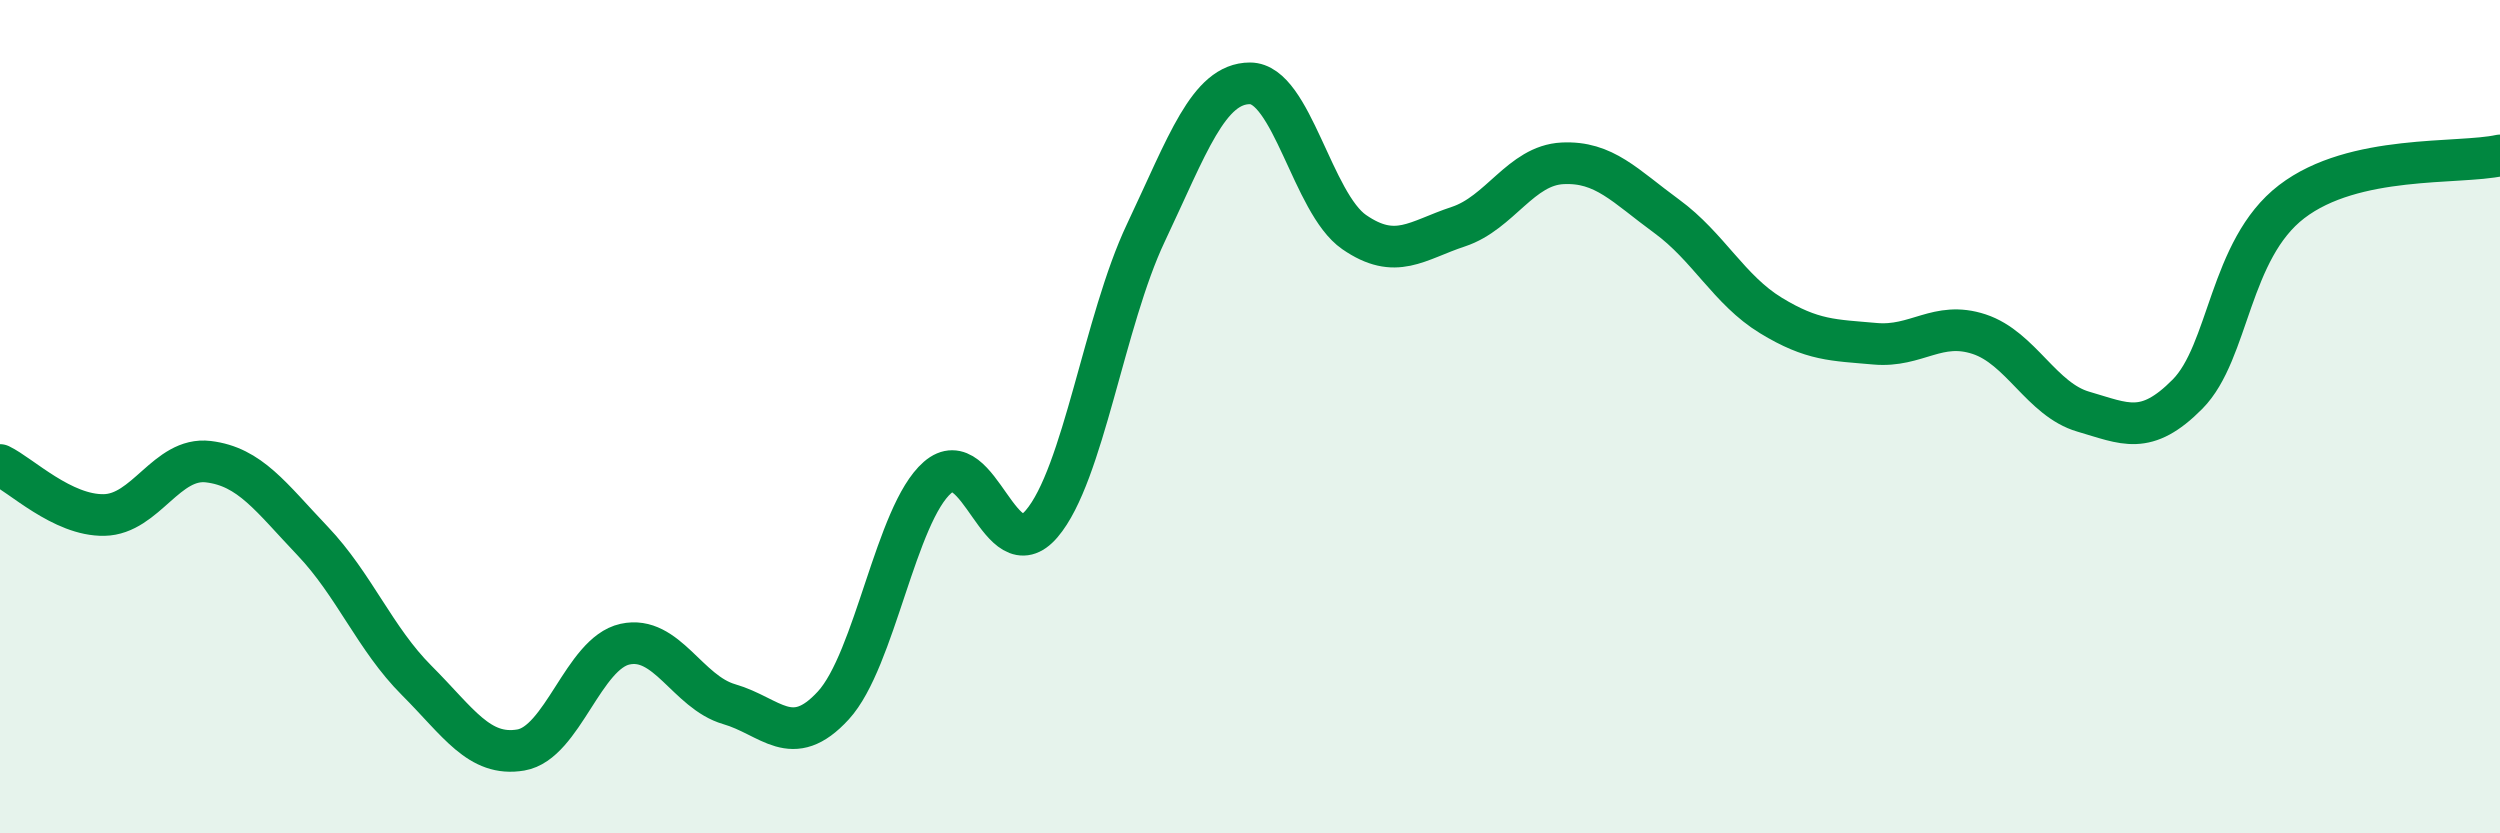
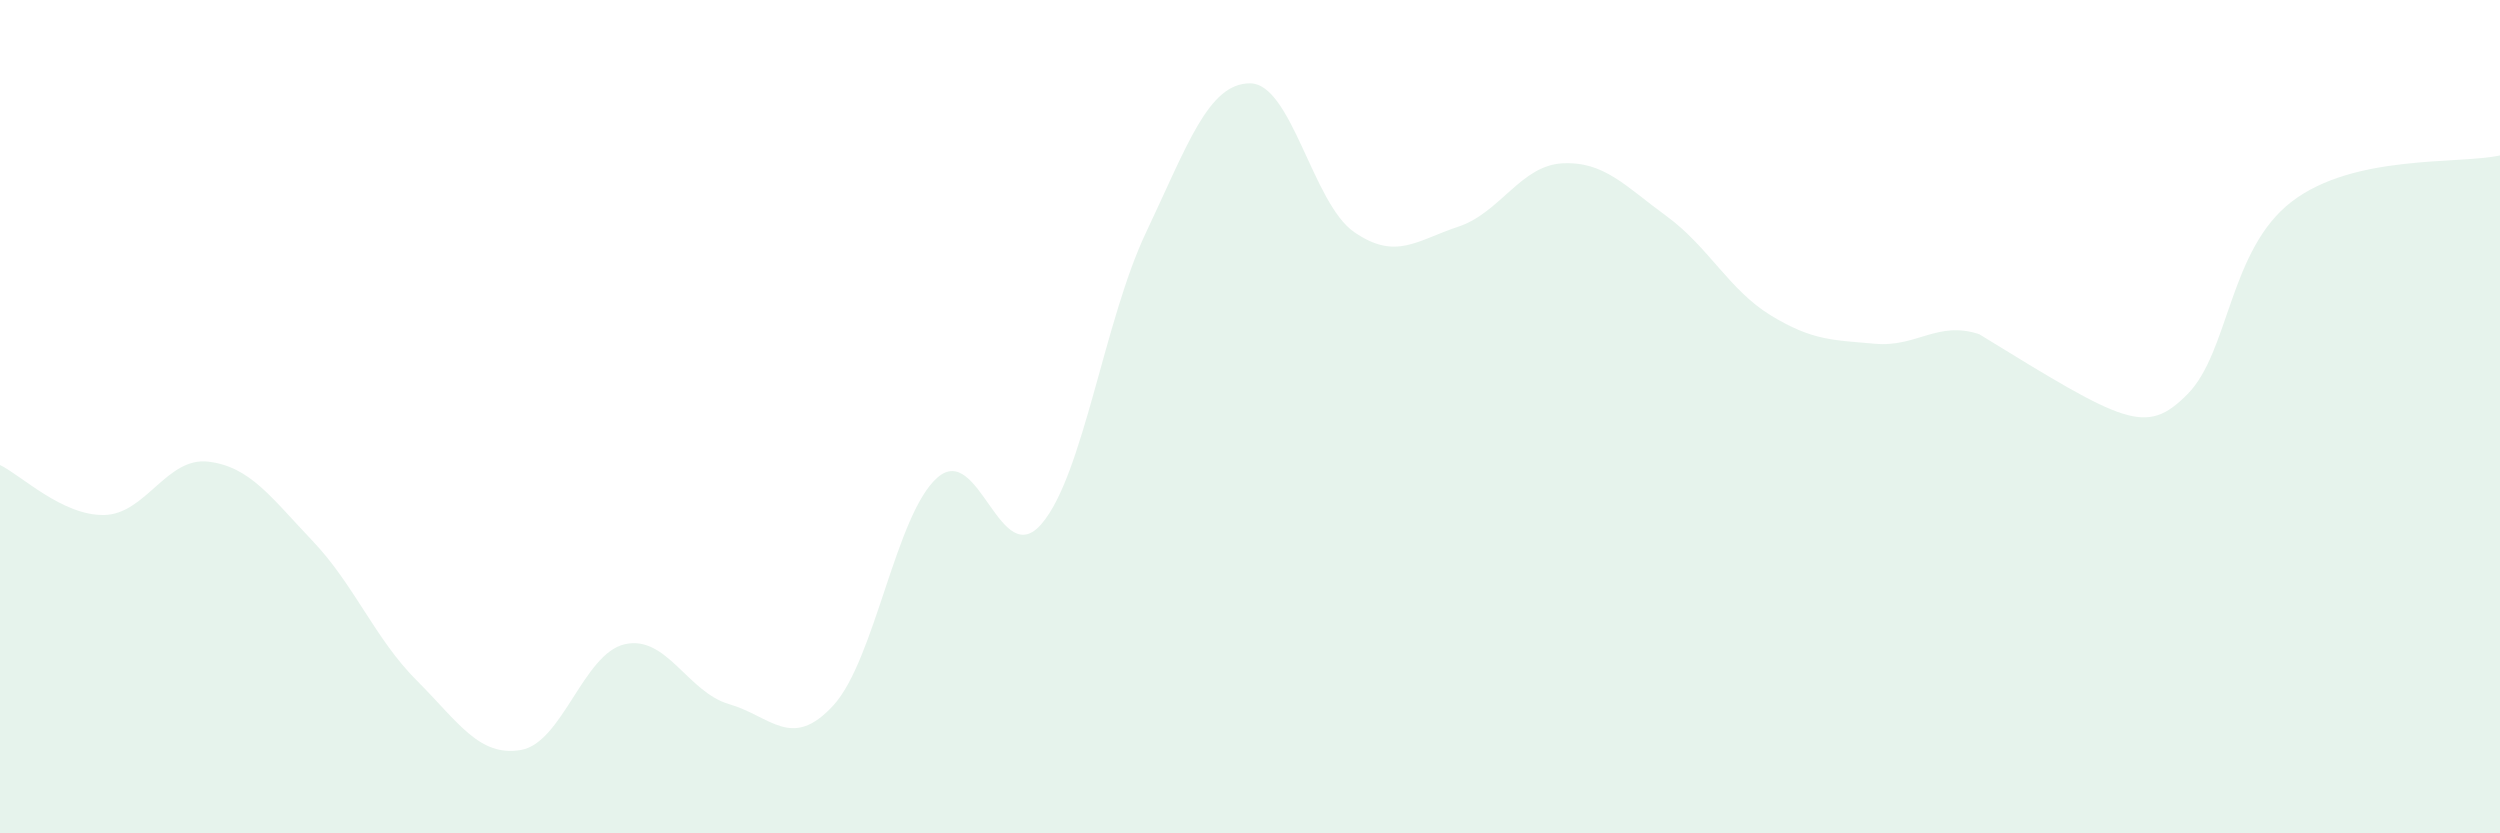
<svg xmlns="http://www.w3.org/2000/svg" width="60" height="20" viewBox="0 0 60 20">
-   <path d="M 0,11.16 C 0.5,11.4 1.5,12.38 2.5,12.36 C 3.5,12.34 4,10.96 5,11.08 C 6,11.2 6.5,11.93 7.5,12.98 C 8.5,14.03 9,15.33 10,16.33 C 11,17.33 11.5,18.17 12.5,18 C 13.5,17.83 14,15.68 15,15.46 C 16,15.24 16.5,16.61 17.5,16.9 C 18.5,17.19 19,18.02 20,16.93 C 21,15.84 21.5,12.33 22.5,11.46 C 23.5,10.59 24,13.74 25,12.57 C 26,11.4 26.5,7.7 27.5,5.59 C 28.5,3.48 29,2 30,2 C 31,2 31.5,4.88 32.5,5.57 C 33.5,6.26 34,5.77 35,5.44 C 36,5.11 36.5,3.97 37.5,3.92 C 38.5,3.87 39,4.46 40,5.19 C 41,5.92 41.5,6.96 42.5,7.57 C 43.5,8.18 44,8.16 45,8.25 C 46,8.34 46.5,7.69 47.5,8.02 C 48.5,8.35 49,9.59 50,9.88 C 51,10.17 51.5,10.47 52.5,9.46 C 53.5,8.45 53.5,5.99 55,4.84 C 56.5,3.69 59,3.95 60,3.73L60 20L0 20Z" fill="#008740" opacity="0.1" stroke-linecap="round" stroke-linejoin="round" />
-   <path d="M 0,11.16 C 0.5,11.4 1.5,12.38 2.5,12.36 C 3.5,12.34 4,10.96 5,11.08 C 6,11.2 6.5,11.93 7.5,12.98 C 8.5,14.03 9,15.33 10,16.33 C 11,17.33 11.5,18.17 12.5,18 C 13.5,17.83 14,15.68 15,15.46 C 16,15.24 16.5,16.61 17.5,16.9 C 18.5,17.19 19,18.02 20,16.93 C 21,15.84 21.5,12.33 22.5,11.46 C 23.5,10.59 24,13.74 25,12.57 C 26,11.4 26.5,7.7 27.5,5.59 C 28.5,3.48 29,2 30,2 C 31,2 31.5,4.88 32.5,5.57 C 33.5,6.26 34,5.77 35,5.44 C 36,5.11 36.5,3.97 37.5,3.92 C 38.5,3.87 39,4.46 40,5.19 C 41,5.92 41.5,6.96 42.5,7.57 C 43.5,8.18 44,8.16 45,8.25 C 46,8.34 46.5,7.69 47.5,8.02 C 48.5,8.35 49,9.59 50,9.88 C 51,10.17 51.5,10.47 52.5,9.46 C 53.5,8.45 53.5,5.99 55,4.84 C 56.5,3.69 59,3.95 60,3.73" stroke="#008740" stroke-width="1" fill="none" stroke-linecap="round" stroke-linejoin="round" />
+   <path d="M 0,11.16 C 0.5,11.4 1.5,12.38 2.5,12.36 C 3.5,12.34 4,10.96 5,11.08 C 6,11.2 6.5,11.93 7.5,12.98 C 8.5,14.03 9,15.33 10,16.33 C 11,17.33 11.5,18.17 12.5,18 C 13.5,17.83 14,15.68 15,15.46 C 16,15.24 16.5,16.61 17.5,16.9 C 18.5,17.19 19,18.02 20,16.93 C 21,15.84 21.5,12.33 22.5,11.46 C 23.5,10.59 24,13.74 25,12.57 C 26,11.4 26.5,7.7 27.5,5.59 C 28.5,3.48 29,2 30,2 C 31,2 31.5,4.88 32.5,5.57 C 33.5,6.26 34,5.77 35,5.44 C 36,5.11 36.5,3.97 37.5,3.92 C 38.5,3.87 39,4.46 40,5.19 C 41,5.92 41.5,6.96 42.5,7.57 C 43.5,8.18 44,8.16 45,8.25 C 46,8.34 46.5,7.69 47.5,8.02 C 51,10.17 51.5,10.47 52.5,9.46 C 53.5,8.45 53.5,5.99 55,4.84 C 56.5,3.69 59,3.95 60,3.73L60 20L0 20Z" fill="#008740" opacity="0.1" stroke-linecap="round" stroke-linejoin="round" />
</svg>